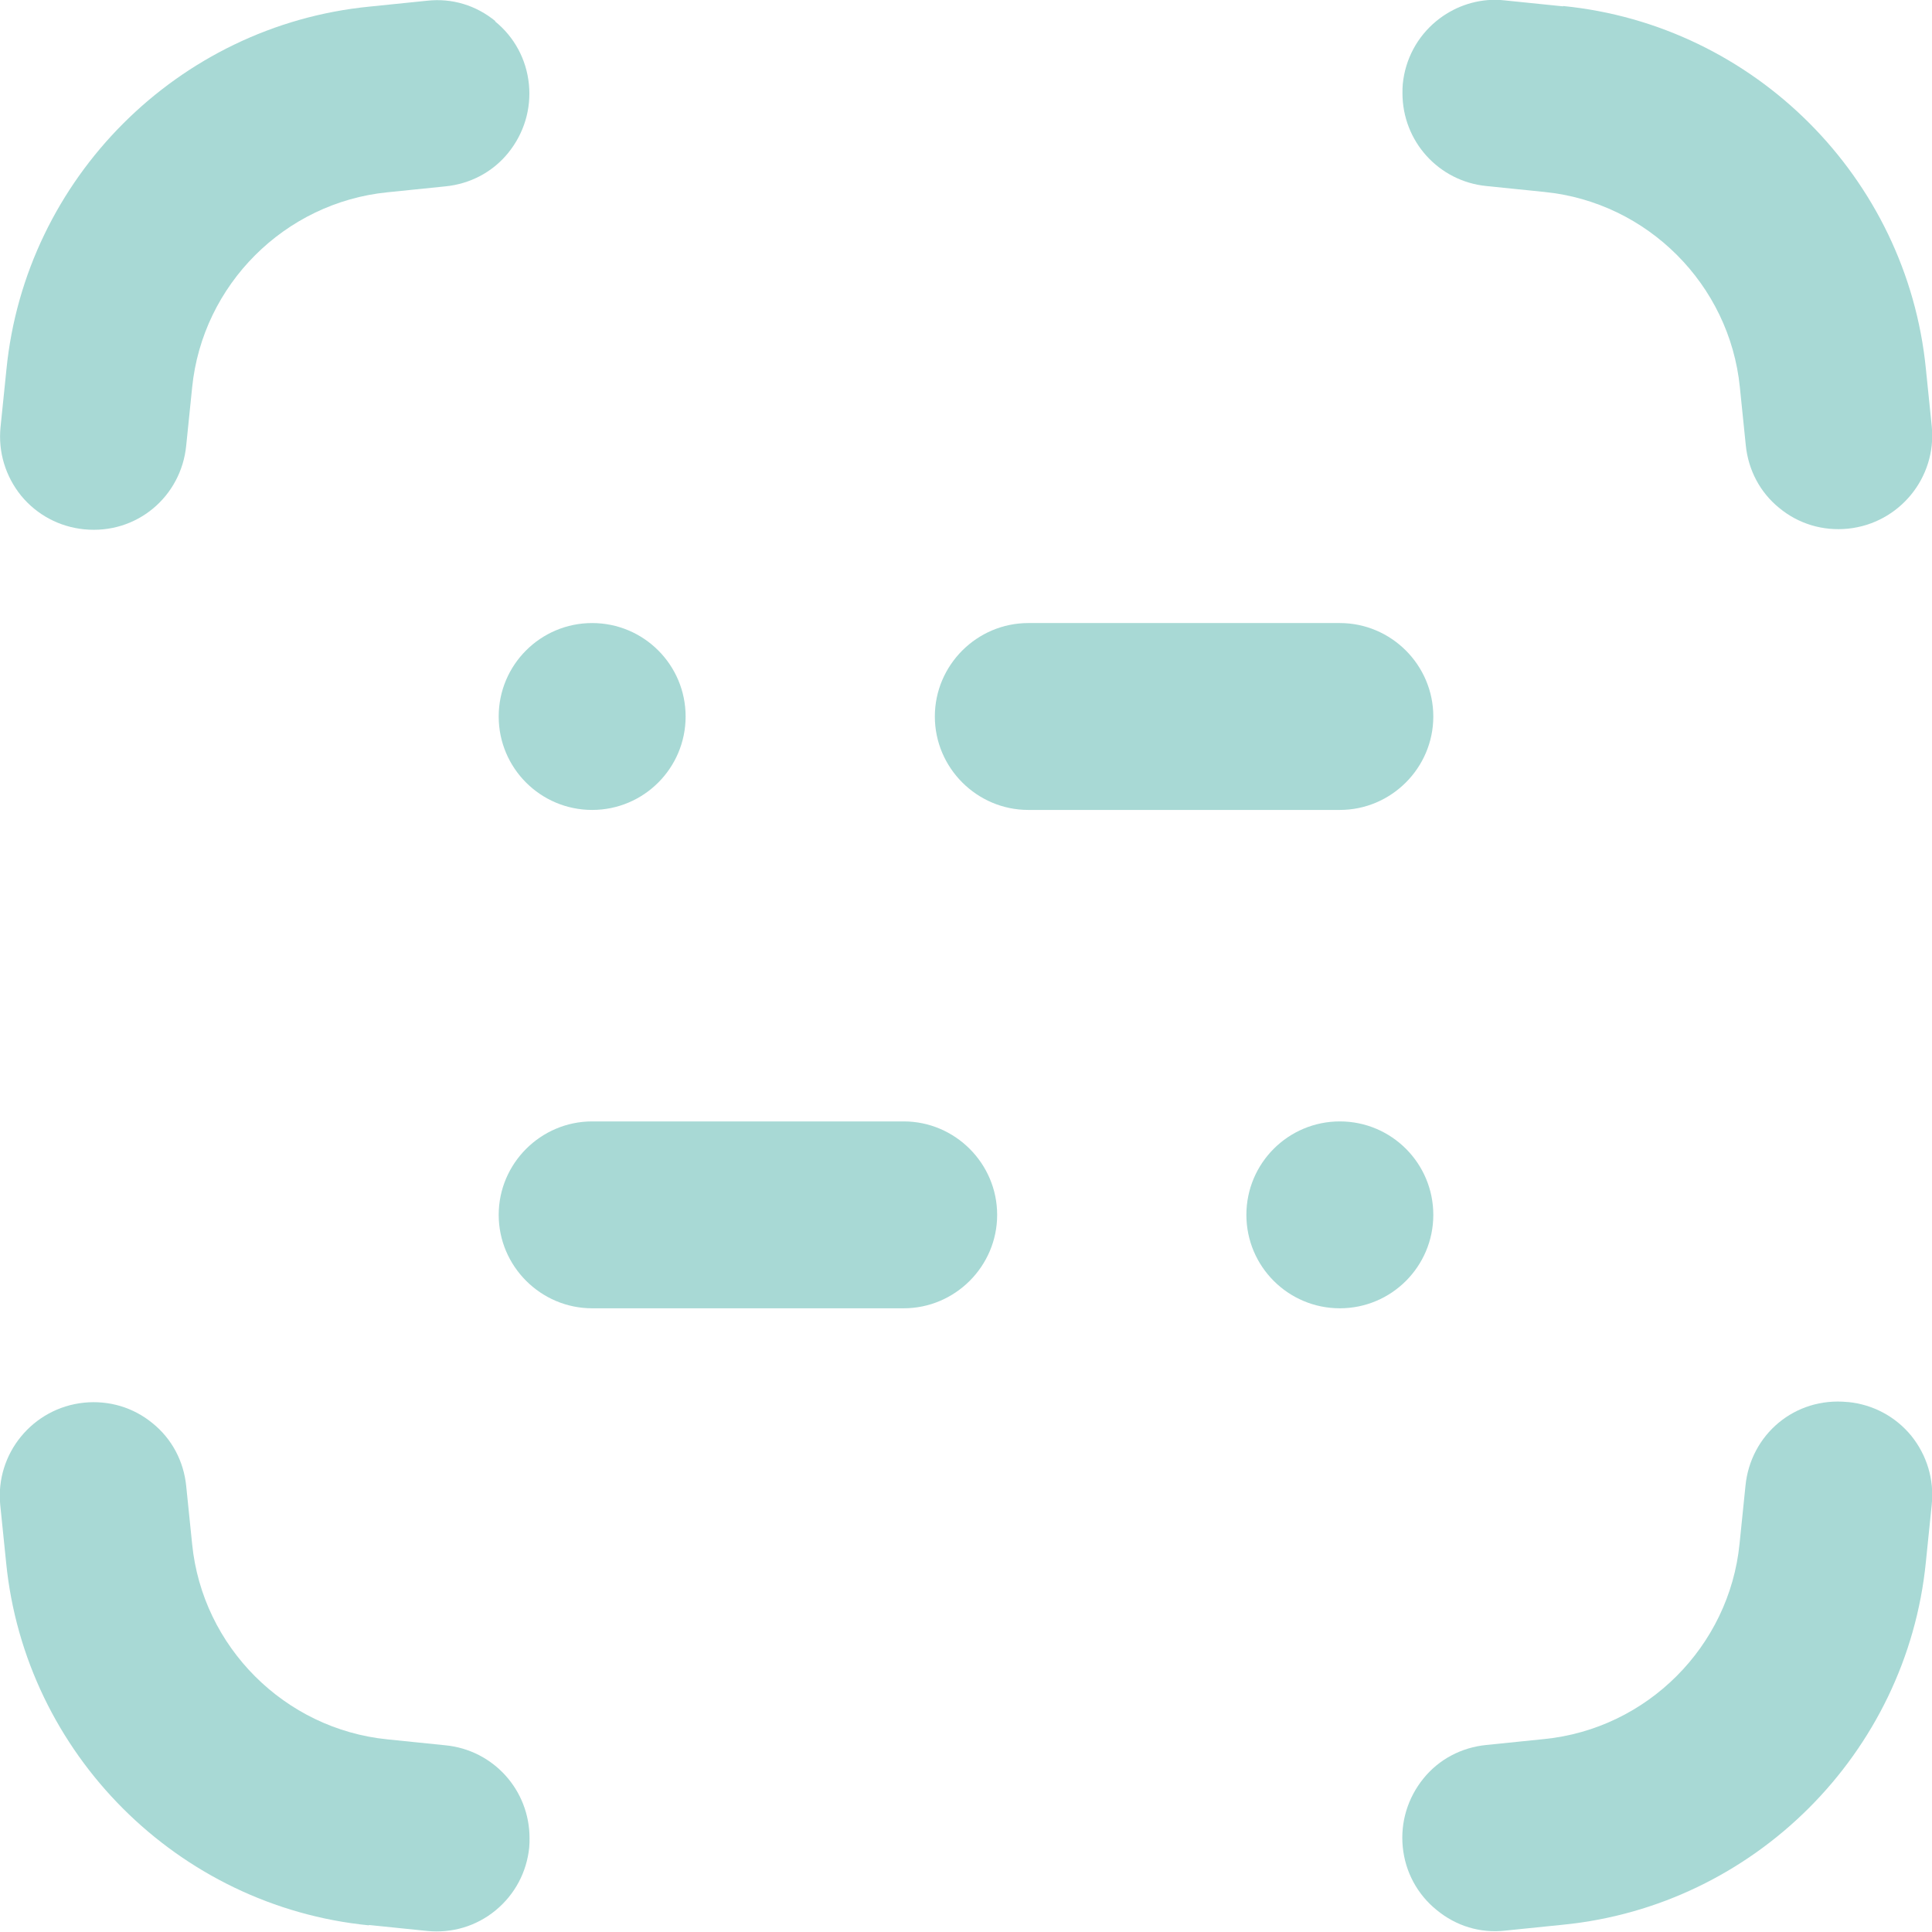
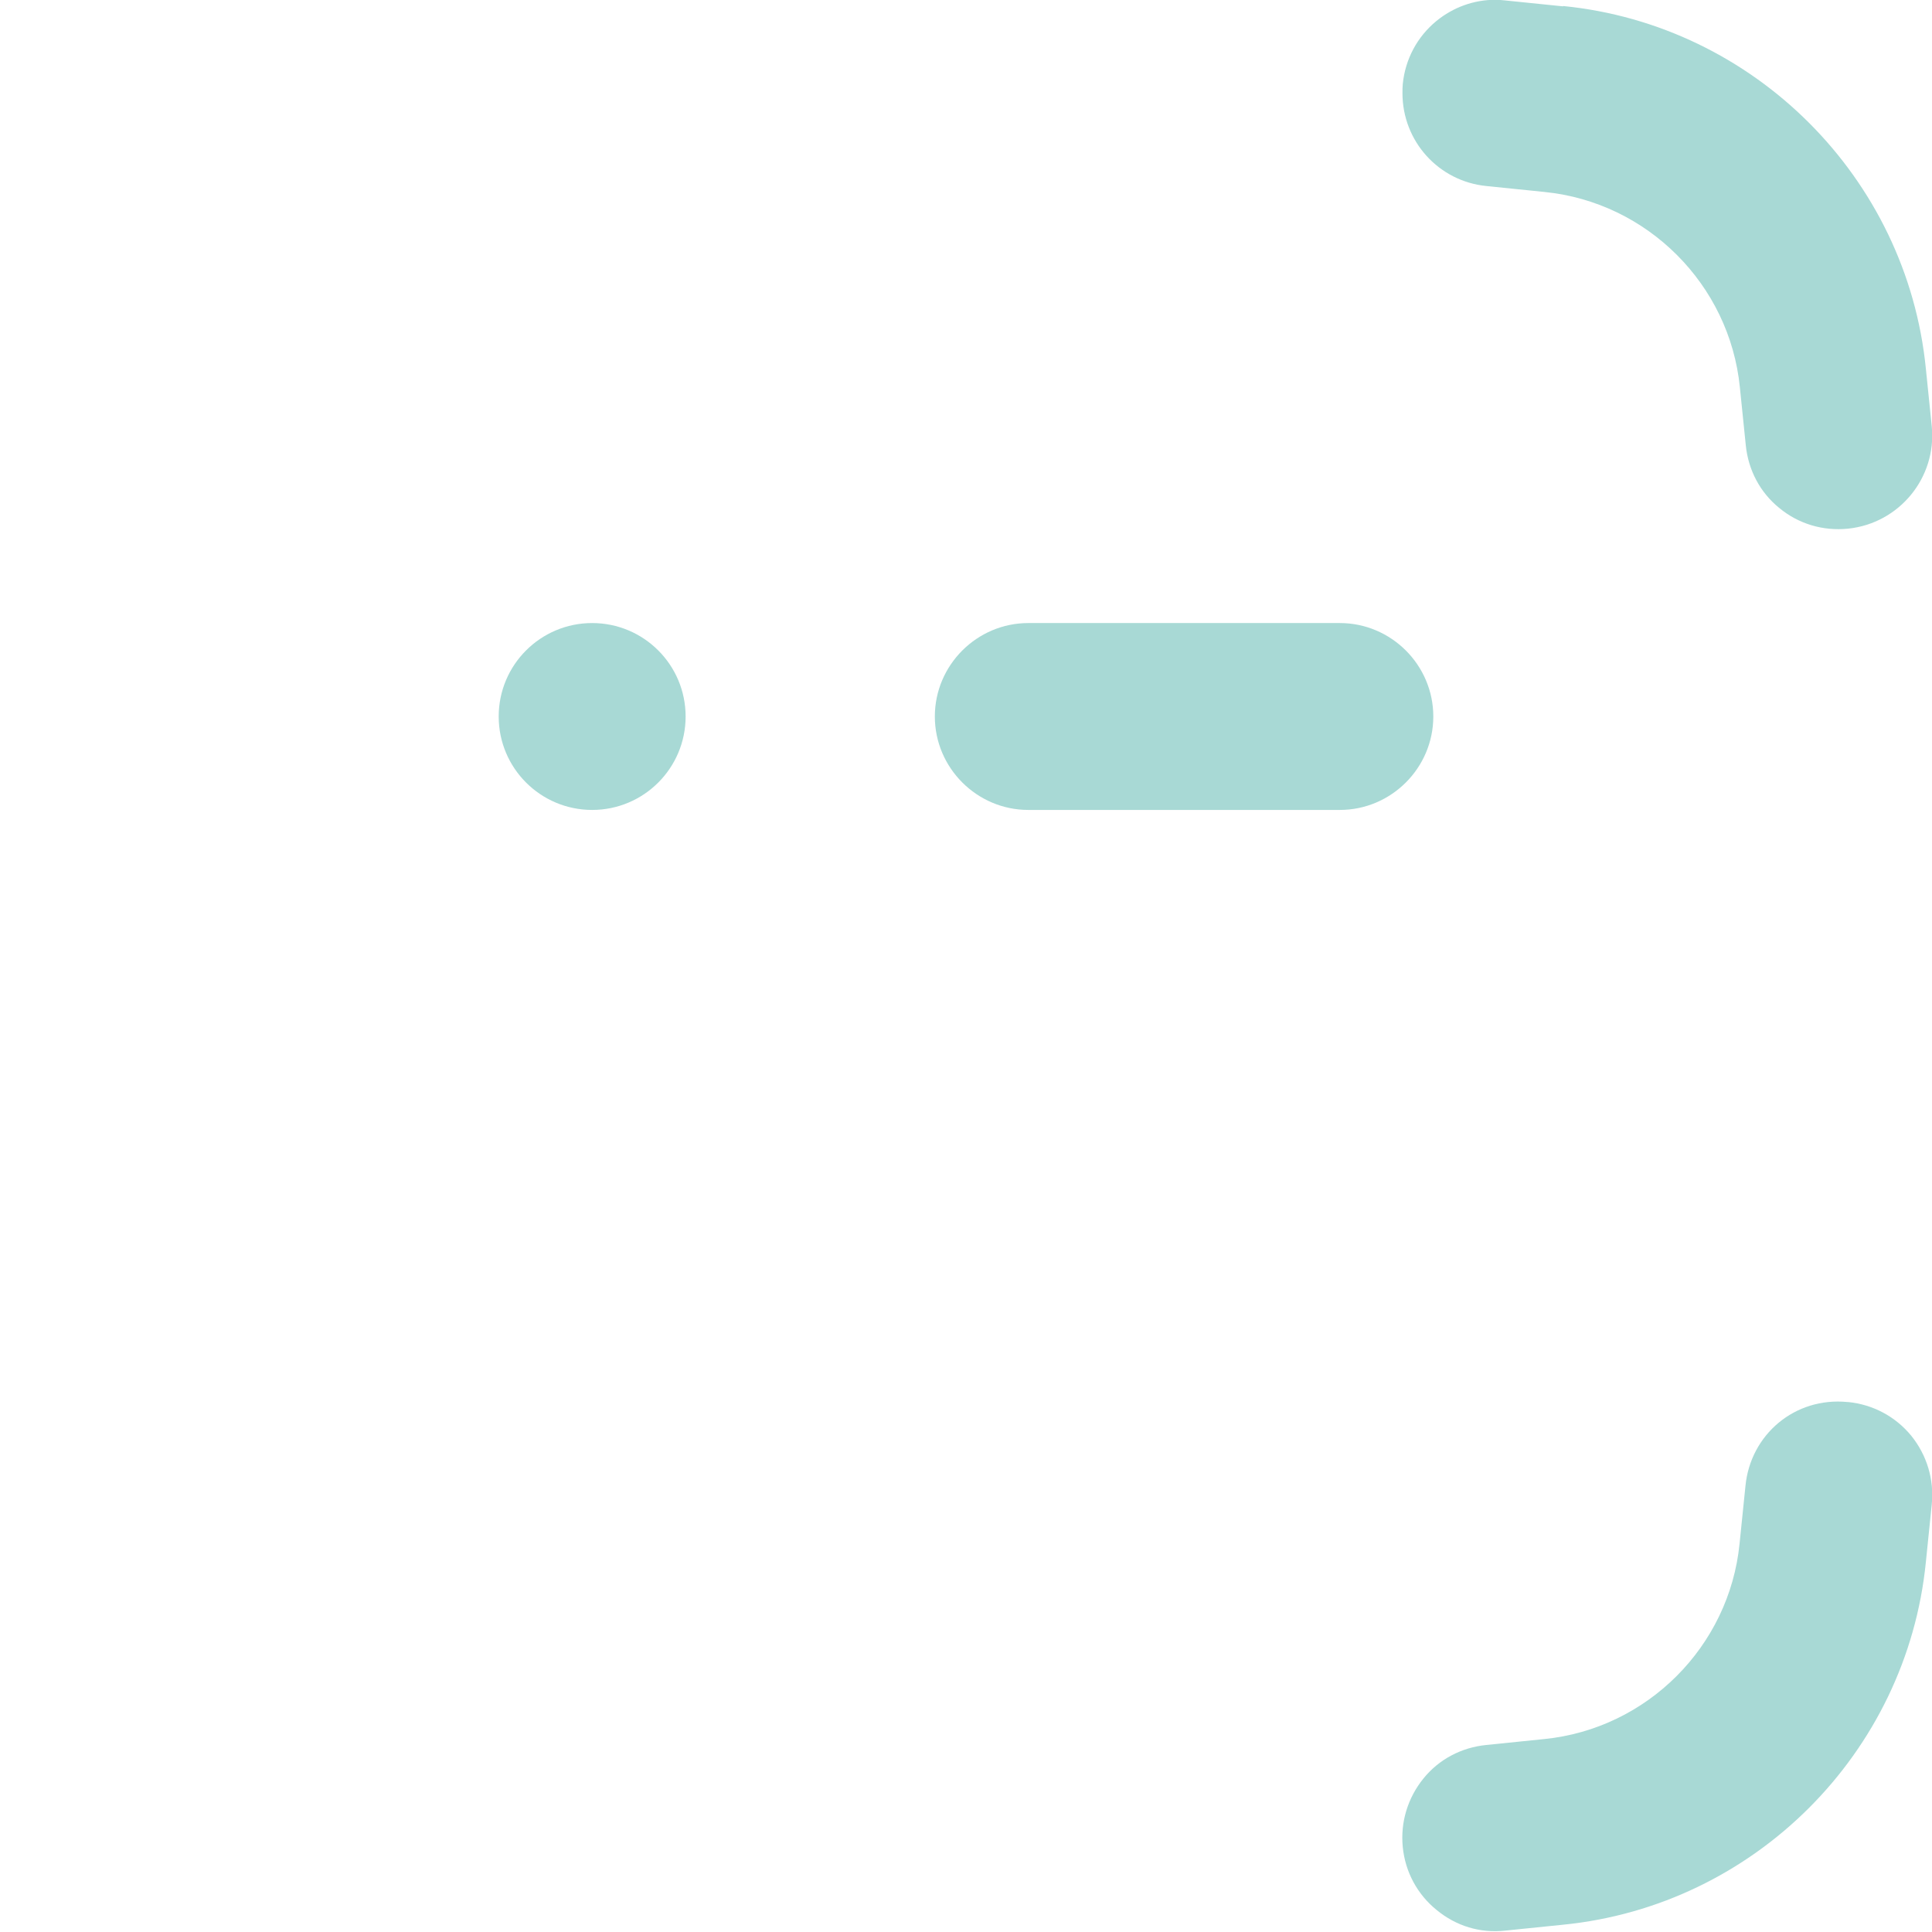
<svg xmlns="http://www.w3.org/2000/svg" width="1182" height="1182" viewBox="0 0 1182 1182" fill="none">
  <g clip-path="url(#clip0_198_607)">
    <path d="M629.118 381.184C597.669 381.184 571.938 406.909 571.938 438.352C571.938 469.794 597.669 495.52 629.118 495.52H819.718C851.167 495.52 876.898 469.794 876.898 438.352C876.898 406.909 851.167 381.184 819.718 381.184H629.118Z" fill="#A8D9D5" />
    <path d="M362.282 495.52C393.861 495.52 419.462 469.925 419.462 438.352C419.462 406.779 393.861 381.184 362.282 381.184C330.702 381.184 305.102 406.779 305.102 438.352C305.102 469.925 330.702 495.52 362.282 495.52Z" fill="#A8D9D5" />
-     <path d="M362.282 686.08C330.833 686.08 305.102 711.806 305.102 743.248C305.102 774.69 330.833 800.416 362.282 800.416H552.882C584.331 800.416 610.062 774.69 610.062 743.248C610.062 711.806 584.331 686.08 552.882 686.08H362.282Z" fill="#A8D9D5" />
-     <path d="M819.719 800.416C851.299 800.416 876.899 774.821 876.899 743.248C876.899 711.675 851.299 686.08 819.719 686.08C788.139 686.08 762.539 711.675 762.539 743.248C762.539 774.821 788.139 800.416 819.719 800.416Z" fill="#A8D9D5" />
-     <path d="M303.191 13.023C291.373 3.304 276.697 -1.269 261.259 0.446L225.807 4.066C108.969 15.69 15.575 109.065 3.949 225.878L0.327 261.322C-1.198 276.567 3.377 291.431 12.907 303.245C22.627 315.06 36.351 322.301 51.408 323.826C83.619 327.065 110.875 303.817 113.925 272.565L117.546 237.121C123.836 174.236 174.154 123.928 237.052 117.64L272.504 114.019C287.752 112.495 301.475 105.254 311.005 93.439C320.535 81.624 325.11 66.76 323.585 51.516C322.06 36.271 314.627 22.55 302.809 13.023H303.191Z" fill="#A8D9D5" />
-     <path d="M225.81 1177.72L261.262 1181.35C276.51 1182.87 291.377 1178.49 303.194 1168.77C315.011 1159.05 322.254 1145.33 323.779 1130.28C323.969 1128.37 323.969 1126.46 323.969 1124.56C323.969 1095.21 301.86 1070.63 272.507 1067.77L237.056 1064.15C174.158 1057.86 123.839 1007.55 117.55 944.67L113.928 909.226C112.403 893.981 105.16 880.261 93.343 870.733C81.526 861.014 66.659 856.631 51.411 858.156C19.962 861.395 -2.91 889.407 0.14 920.659L3.761 956.104C15.388 1072.92 108.782 1166.29 225.62 1177.92L225.81 1177.72Z" fill="#A8D9D5" />
    <path d="M1130.39 857.774C1097.99 854.535 1070.93 877.783 1067.88 909.035L1064.26 944.479C1057.97 1007.36 1007.65 1057.67 944.75 1063.96L909.299 1067.58C894.051 1069.11 880.328 1076.35 870.798 1088.16C861.268 1099.98 856.693 1114.84 858.218 1130.08C859.743 1145.33 867.176 1159.05 878.993 1168.58C890.811 1178.3 905.487 1182.87 920.925 1181.15L956.377 1177.53C1073.21 1165.91 1166.61 1072.54 1178.24 955.722L1181.86 920.278C1183.38 905.033 1178.81 890.169 1169.28 878.355C1159.56 866.54 1145.83 859.299 1130.78 857.774H1130.39Z" fill="#A8D9D5" />
    <path d="M956.19 3.875L920.739 0.254C918.833 0.064 916.927 -0.127 914.83 -0.127C901.679 -0.127 889.099 4.446 878.807 12.831C866.989 22.55 859.747 36.27 858.222 51.324C858.031 53.23 858.031 55.135 858.031 57.041C858.031 86.387 880.141 110.97 909.493 113.828L944.945 117.449C1007.84 123.737 1058.16 174.045 1064.45 236.93L1068.07 272.374C1069.6 287.619 1076.84 301.339 1088.66 310.867C1100.47 320.586 1115.34 324.968 1130.59 323.444C1162.04 320.204 1184.91 292.192 1181.86 260.94L1178.24 225.496C1166.61 108.683 1073.22 15.308 956.381 3.684L956.19 3.875Z" fill="#A8D9D5" />
  </g>
  <defs>
    <clipPath id="clip0_198_607">
      <rect width="1182" height="1182" fill="white" />
    </clipPath>
  </defs>
</svg>